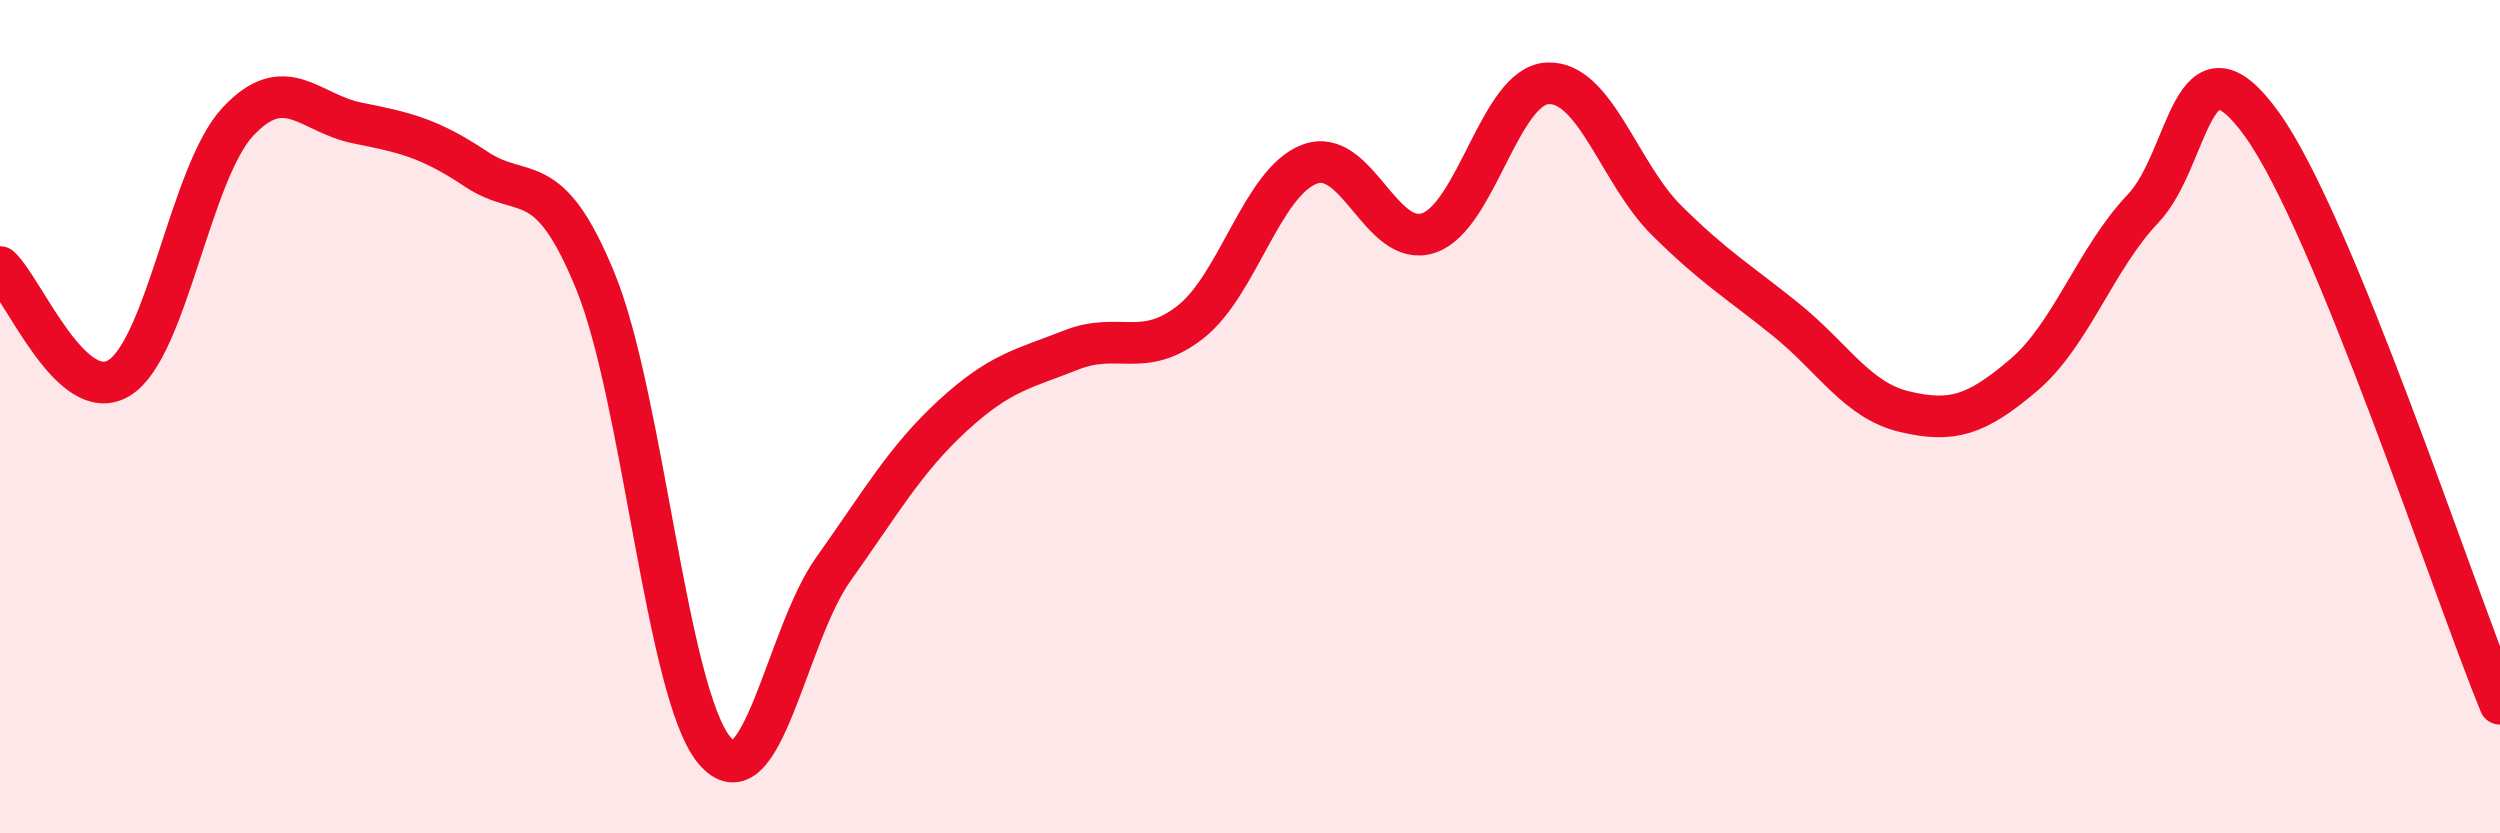
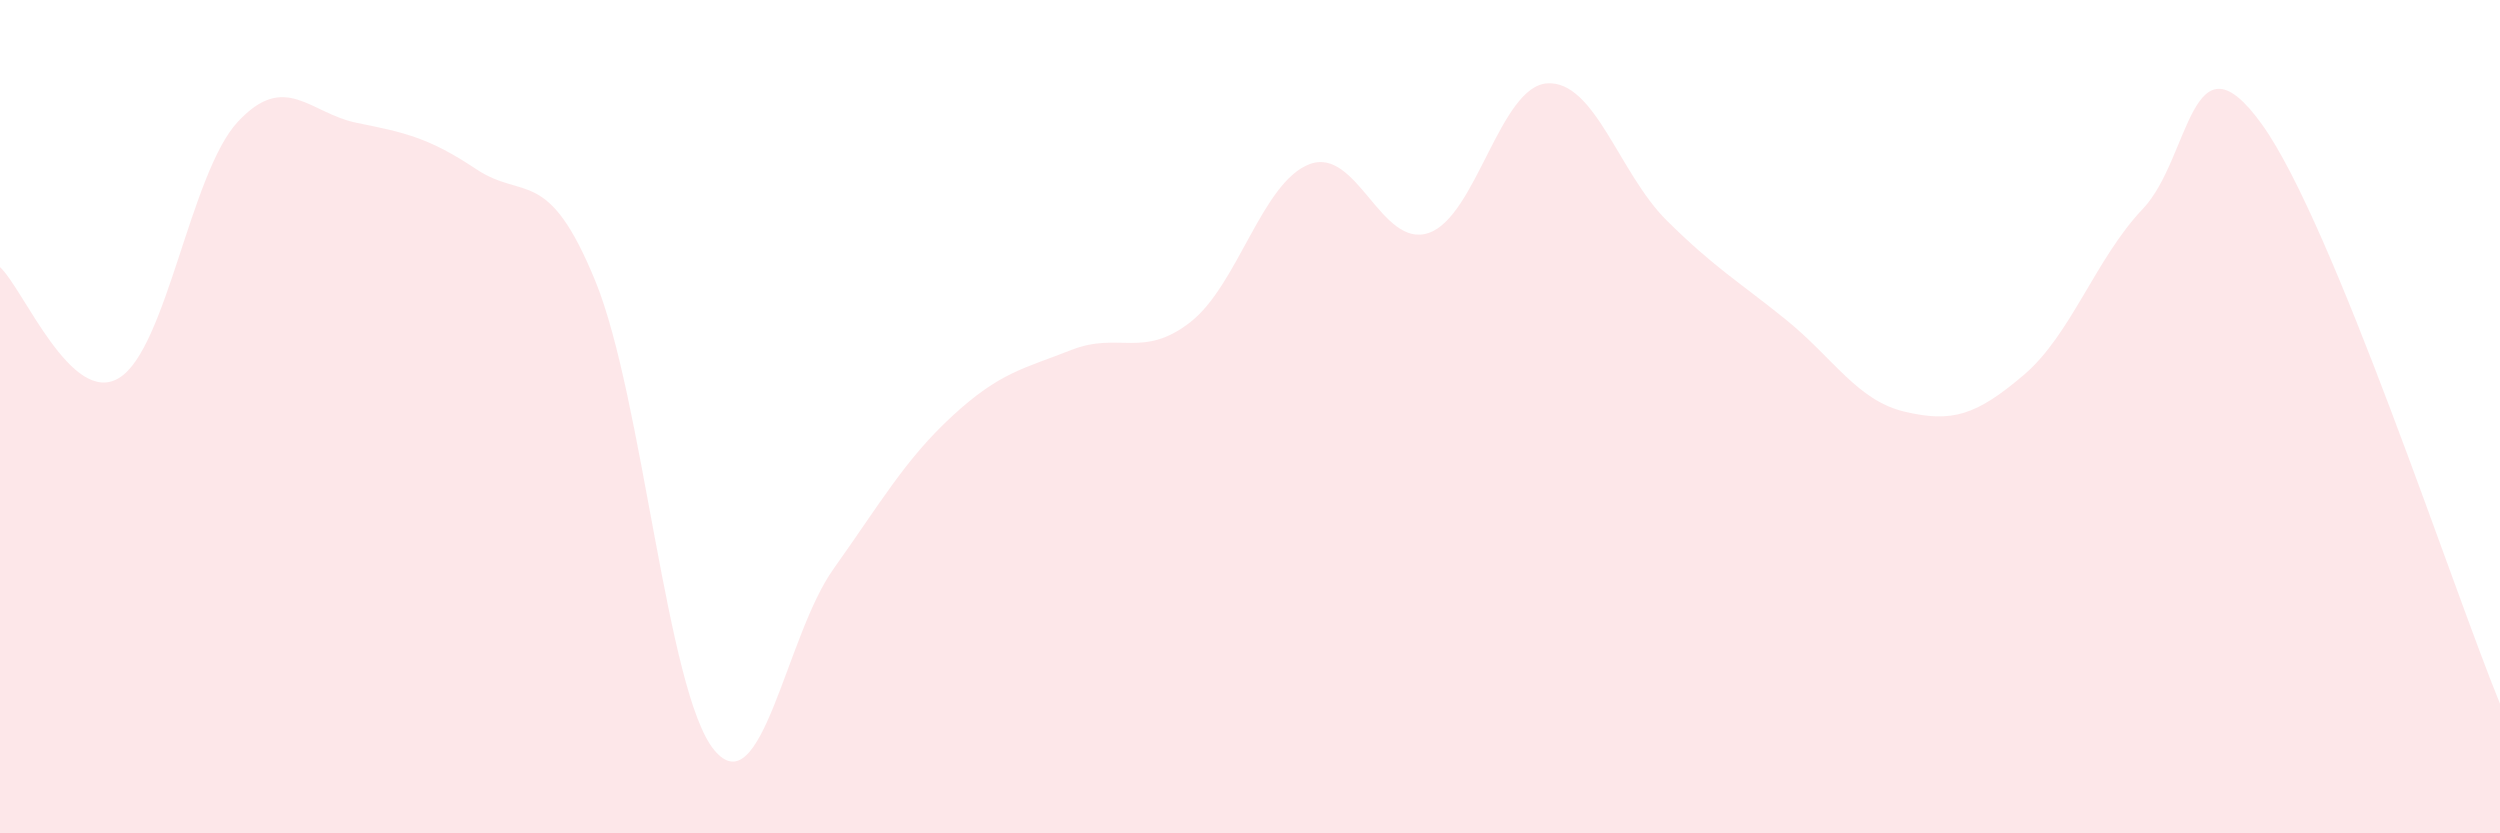
<svg xmlns="http://www.w3.org/2000/svg" width="60" height="20" viewBox="0 0 60 20">
  <path d="M 0,6.41 C 0.57,6.94 1.72,9.77 2.86,9.07 C 4,8.37 4.57,4.14 5.71,2.92 C 6.85,1.7 7.43,2.72 8.57,2.95 C 9.71,3.18 10.29,3.3 11.43,4.06 C 12.57,4.82 13.15,3.96 14.29,6.75 C 15.43,9.54 16,16.62 17.14,18 C 18.28,19.38 18.86,15.26 20,13.66 C 21.14,12.06 21.72,11.03 22.86,9.98 C 24,8.93 24.57,8.85 25.71,8.4 C 26.85,7.95 27.43,8.62 28.57,7.73 C 29.71,6.84 30.29,4.37 31.43,3.94 C 32.57,3.51 33.15,5.98 34.29,5.59 C 35.43,5.2 36,2.06 37.14,2 C 38.28,1.94 38.86,4.16 40,5.29 C 41.14,6.42 41.72,6.75 42.86,7.67 C 44,8.59 44.57,9.61 45.71,9.88 C 46.85,10.15 47.43,9.97 48.57,9 C 49.71,8.03 50.29,6.21 51.43,5.01 C 52.57,3.81 52.58,0.61 54.29,2.99 C 56,5.37 58.86,14.11 60,16.89L60 20L0 20Z" fill="#EB0A25" opacity="0.1" stroke-linecap="round" stroke-linejoin="round" />
-   <path d="M 0,6.41 C 0.57,6.94 1.72,9.77 2.86,9.07 C 4,8.37 4.57,4.14 5.71,2.92 C 6.85,1.7 7.43,2.72 8.57,2.95 C 9.71,3.18 10.29,3.3 11.43,4.06 C 12.57,4.82 13.15,3.96 14.29,6.75 C 15.43,9.54 16,16.62 17.14,18 C 18.28,19.38 18.86,15.26 20,13.66 C 21.14,12.06 21.72,11.03 22.86,9.98 C 24,8.93 24.57,8.85 25.71,8.4 C 26.85,7.95 27.43,8.62 28.57,7.73 C 29.71,6.84 30.29,4.37 31.43,3.94 C 32.57,3.51 33.15,5.98 34.29,5.59 C 35.43,5.2 36,2.06 37.14,2 C 38.28,1.94 38.86,4.16 40,5.29 C 41.14,6.42 41.72,6.75 42.86,7.67 C 44,8.59 44.57,9.61 45.71,9.88 C 46.85,10.15 47.43,9.97 48.57,9 C 49.71,8.03 50.29,6.21 51.43,5.01 C 52.57,3.81 52.58,0.61 54.29,2.99 C 56,5.37 58.86,14.11 60,16.89" stroke="#EB0A25" stroke-width="1" fill="none" stroke-linecap="round" stroke-linejoin="round" />
</svg>